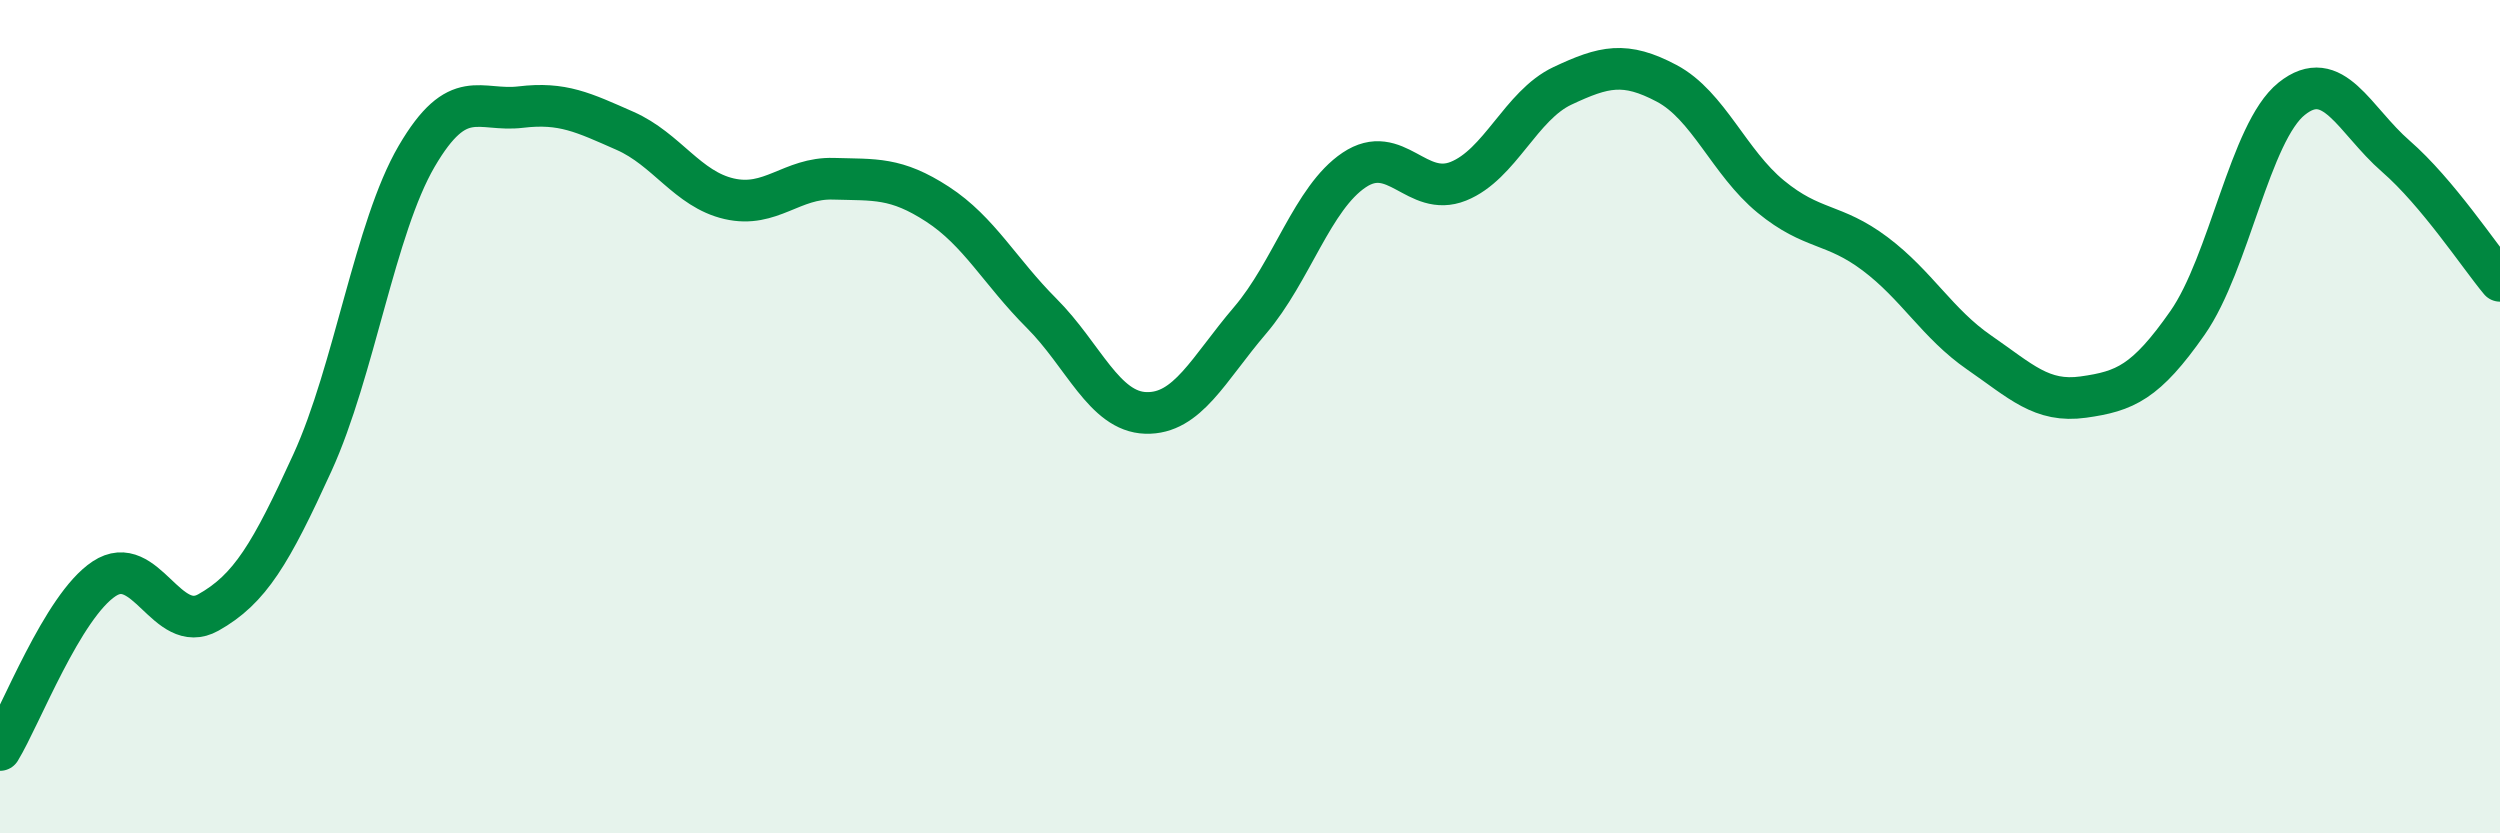
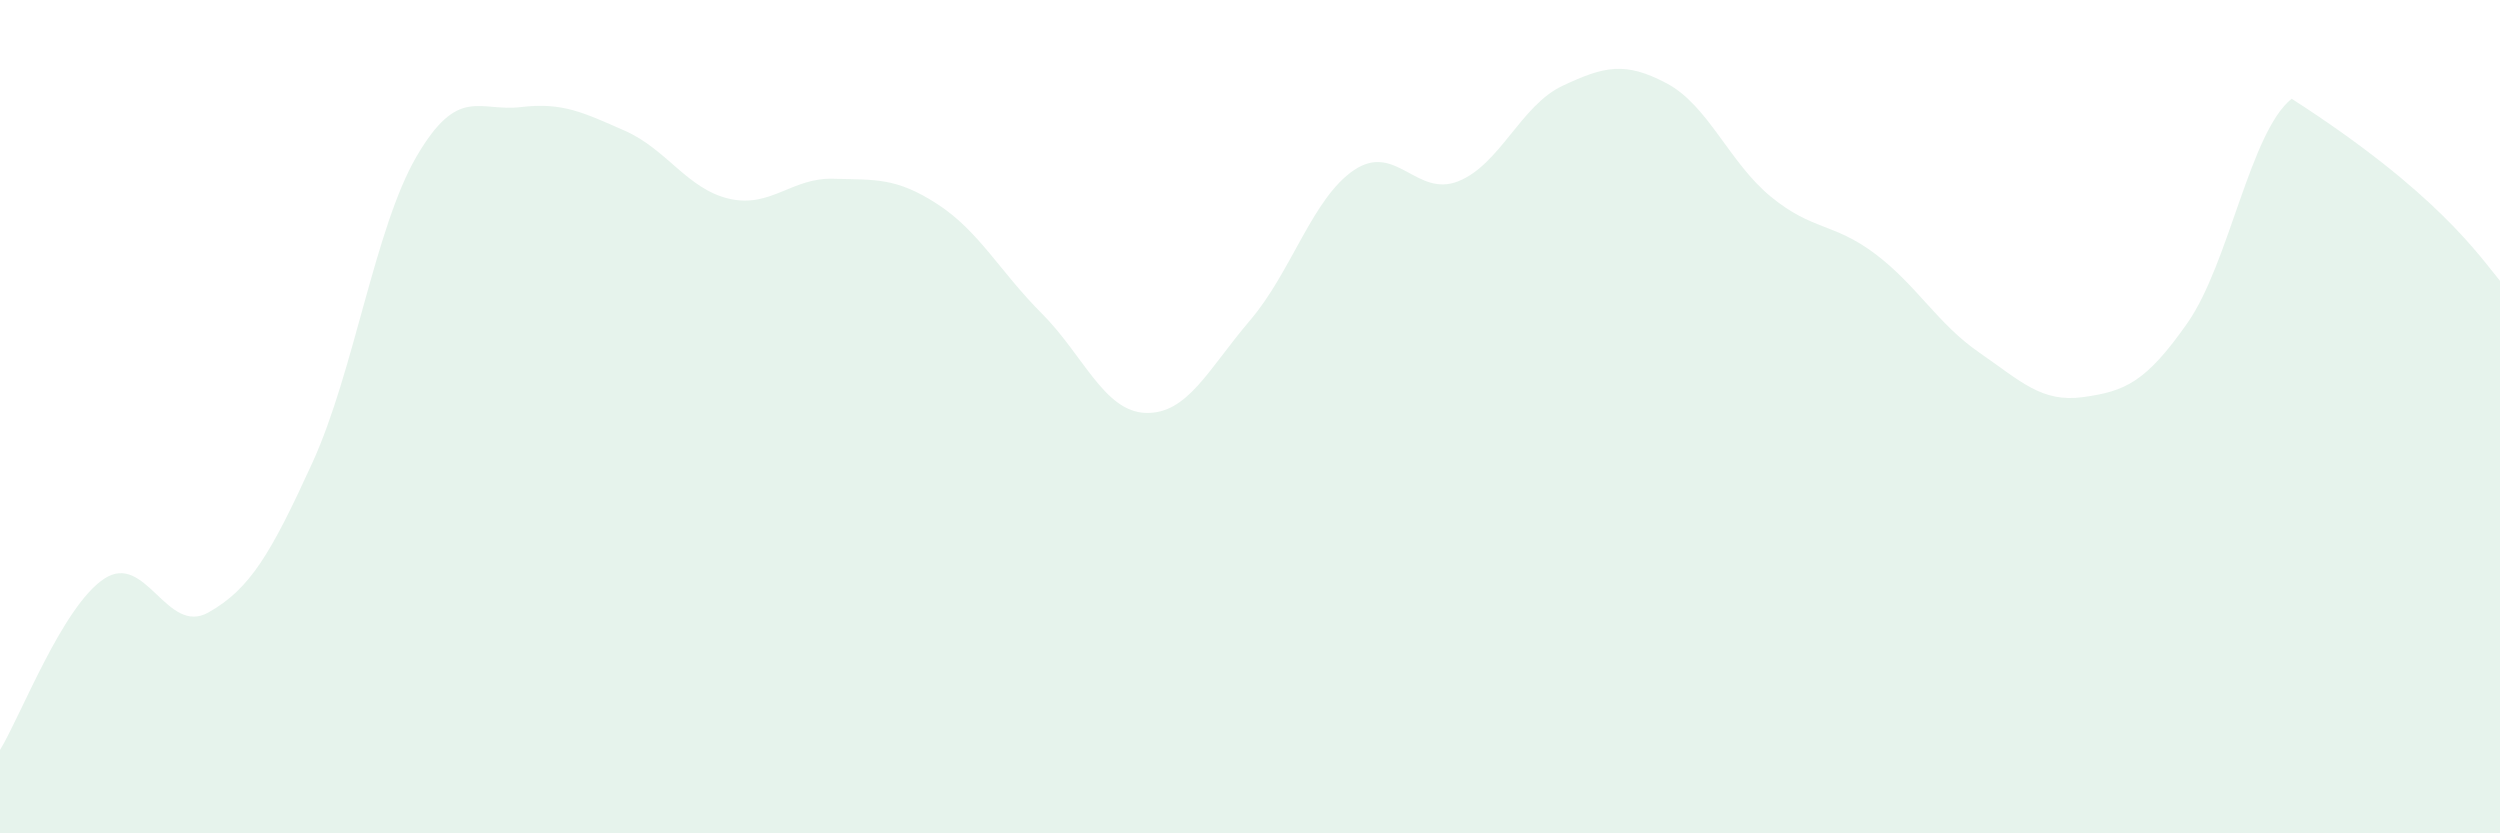
<svg xmlns="http://www.w3.org/2000/svg" width="60" height="20" viewBox="0 0 60 20">
-   <path d="M 0,18 C 0.5,17.18 1.5,14.55 2.5,13.89 C 3.5,13.23 4,15.26 5,14.7 C 6,14.14 6.5,13.29 7.5,11.1 C 8.5,8.91 9,5.46 10,3.75 C 11,2.04 11.5,2.69 12.5,2.57 C 13.5,2.45 14,2.7 15,3.14 C 16,3.58 16.5,4.54 17.5,4.77 C 18.5,5 19,4.26 20,4.29 C 21,4.32 21.5,4.25 22.5,4.9 C 23.5,5.55 24,6.52 25,7.52 C 26,8.52 26.5,9.88 27.5,9.91 C 28.5,9.94 29,8.86 30,7.69 C 31,6.52 31.5,4.75 32.5,4.08 C 33.5,3.41 34,4.75 35,4.35 C 36,3.95 36.5,2.53 37.5,2.06 C 38.5,1.59 39,1.47 40,2 C 41,2.53 41.5,3.9 42.5,4.72 C 43.5,5.54 44,5.34 45,6.09 C 46,6.84 46.5,7.77 47.5,8.46 C 48.5,9.15 49,9.67 50,9.53 C 51,9.39 51.5,9.18 52.5,7.75 C 53.5,6.32 54,3.17 55,2.37 C 56,1.57 56.5,2.88 57.5,3.75 C 58.5,4.62 59.5,6.14 60,6.74L60 20L0 20Z" fill="#008740" opacity="0.1" stroke-linecap="round" stroke-linejoin="round" />
-   <path d="M 0,18 C 0.5,17.18 1.5,14.55 2.5,13.89 C 3.5,13.23 4,15.26 5,14.7 C 6,14.14 6.5,13.29 7.5,11.1 C 8.5,8.91 9,5.46 10,3.75 C 11,2.04 11.5,2.69 12.5,2.57 C 13.5,2.45 14,2.7 15,3.14 C 16,3.58 16.5,4.54 17.5,4.77 C 18.5,5 19,4.26 20,4.29 C 21,4.32 21.5,4.25 22.5,4.9 C 23.5,5.55 24,6.52 25,7.52 C 26,8.52 26.5,9.88 27.5,9.91 C 28.5,9.94 29,8.86 30,7.69 C 31,6.52 31.5,4.75 32.5,4.08 C 33.5,3.41 34,4.75 35,4.35 C 36,3.95 36.5,2.53 37.5,2.06 C 38.5,1.59 39,1.47 40,2 C 41,2.53 41.5,3.9 42.5,4.72 C 43.5,5.54 44,5.34 45,6.09 C 46,6.84 46.5,7.77 47.5,8.46 C 48.5,9.15 49,9.67 50,9.53 C 51,9.39 51.5,9.18 52.5,7.75 C 53.5,6.32 54,3.17 55,2.37 C 56,1.57 56.5,2.88 57.5,3.75 C 58.5,4.62 59.5,6.14 60,6.74" stroke="#008740" stroke-width="1" fill="none" stroke-linecap="round" stroke-linejoin="round" />
+   <path d="M 0,18 C 0.5,17.18 1.5,14.55 2.5,13.89 C 3.5,13.23 4,15.26 5,14.7 C 6,14.14 6.5,13.29 7.5,11.1 C 8.5,8.91 9,5.46 10,3.75 C 11,2.04 11.5,2.69 12.5,2.57 C 13.5,2.45 14,2.7 15,3.14 C 16,3.58 16.5,4.54 17.5,4.77 C 18.5,5 19,4.26 20,4.29 C 21,4.32 21.5,4.25 22.5,4.9 C 23.5,5.55 24,6.52 25,7.52 C 26,8.52 26.5,9.88 27.5,9.91 C 28.5,9.94 29,8.86 30,7.69 C 31,6.52 31.5,4.75 32.5,4.08 C 33.5,3.41 34,4.75 35,4.35 C 36,3.95 36.5,2.53 37.5,2.06 C 38.5,1.59 39,1.47 40,2 C 41,2.53 41.5,3.9 42.5,4.72 C 43.5,5.54 44,5.34 45,6.09 C 46,6.84 46.5,7.77 47.5,8.46 C 48.5,9.15 49,9.67 50,9.53 C 51,9.39 51.5,9.18 52.5,7.75 C 53.5,6.32 54,3.17 55,2.37 C 58.5,4.62 59.5,6.14 60,6.74L60 20L0 20Z" fill="#008740" opacity="0.1" stroke-linecap="round" stroke-linejoin="round" />
</svg>